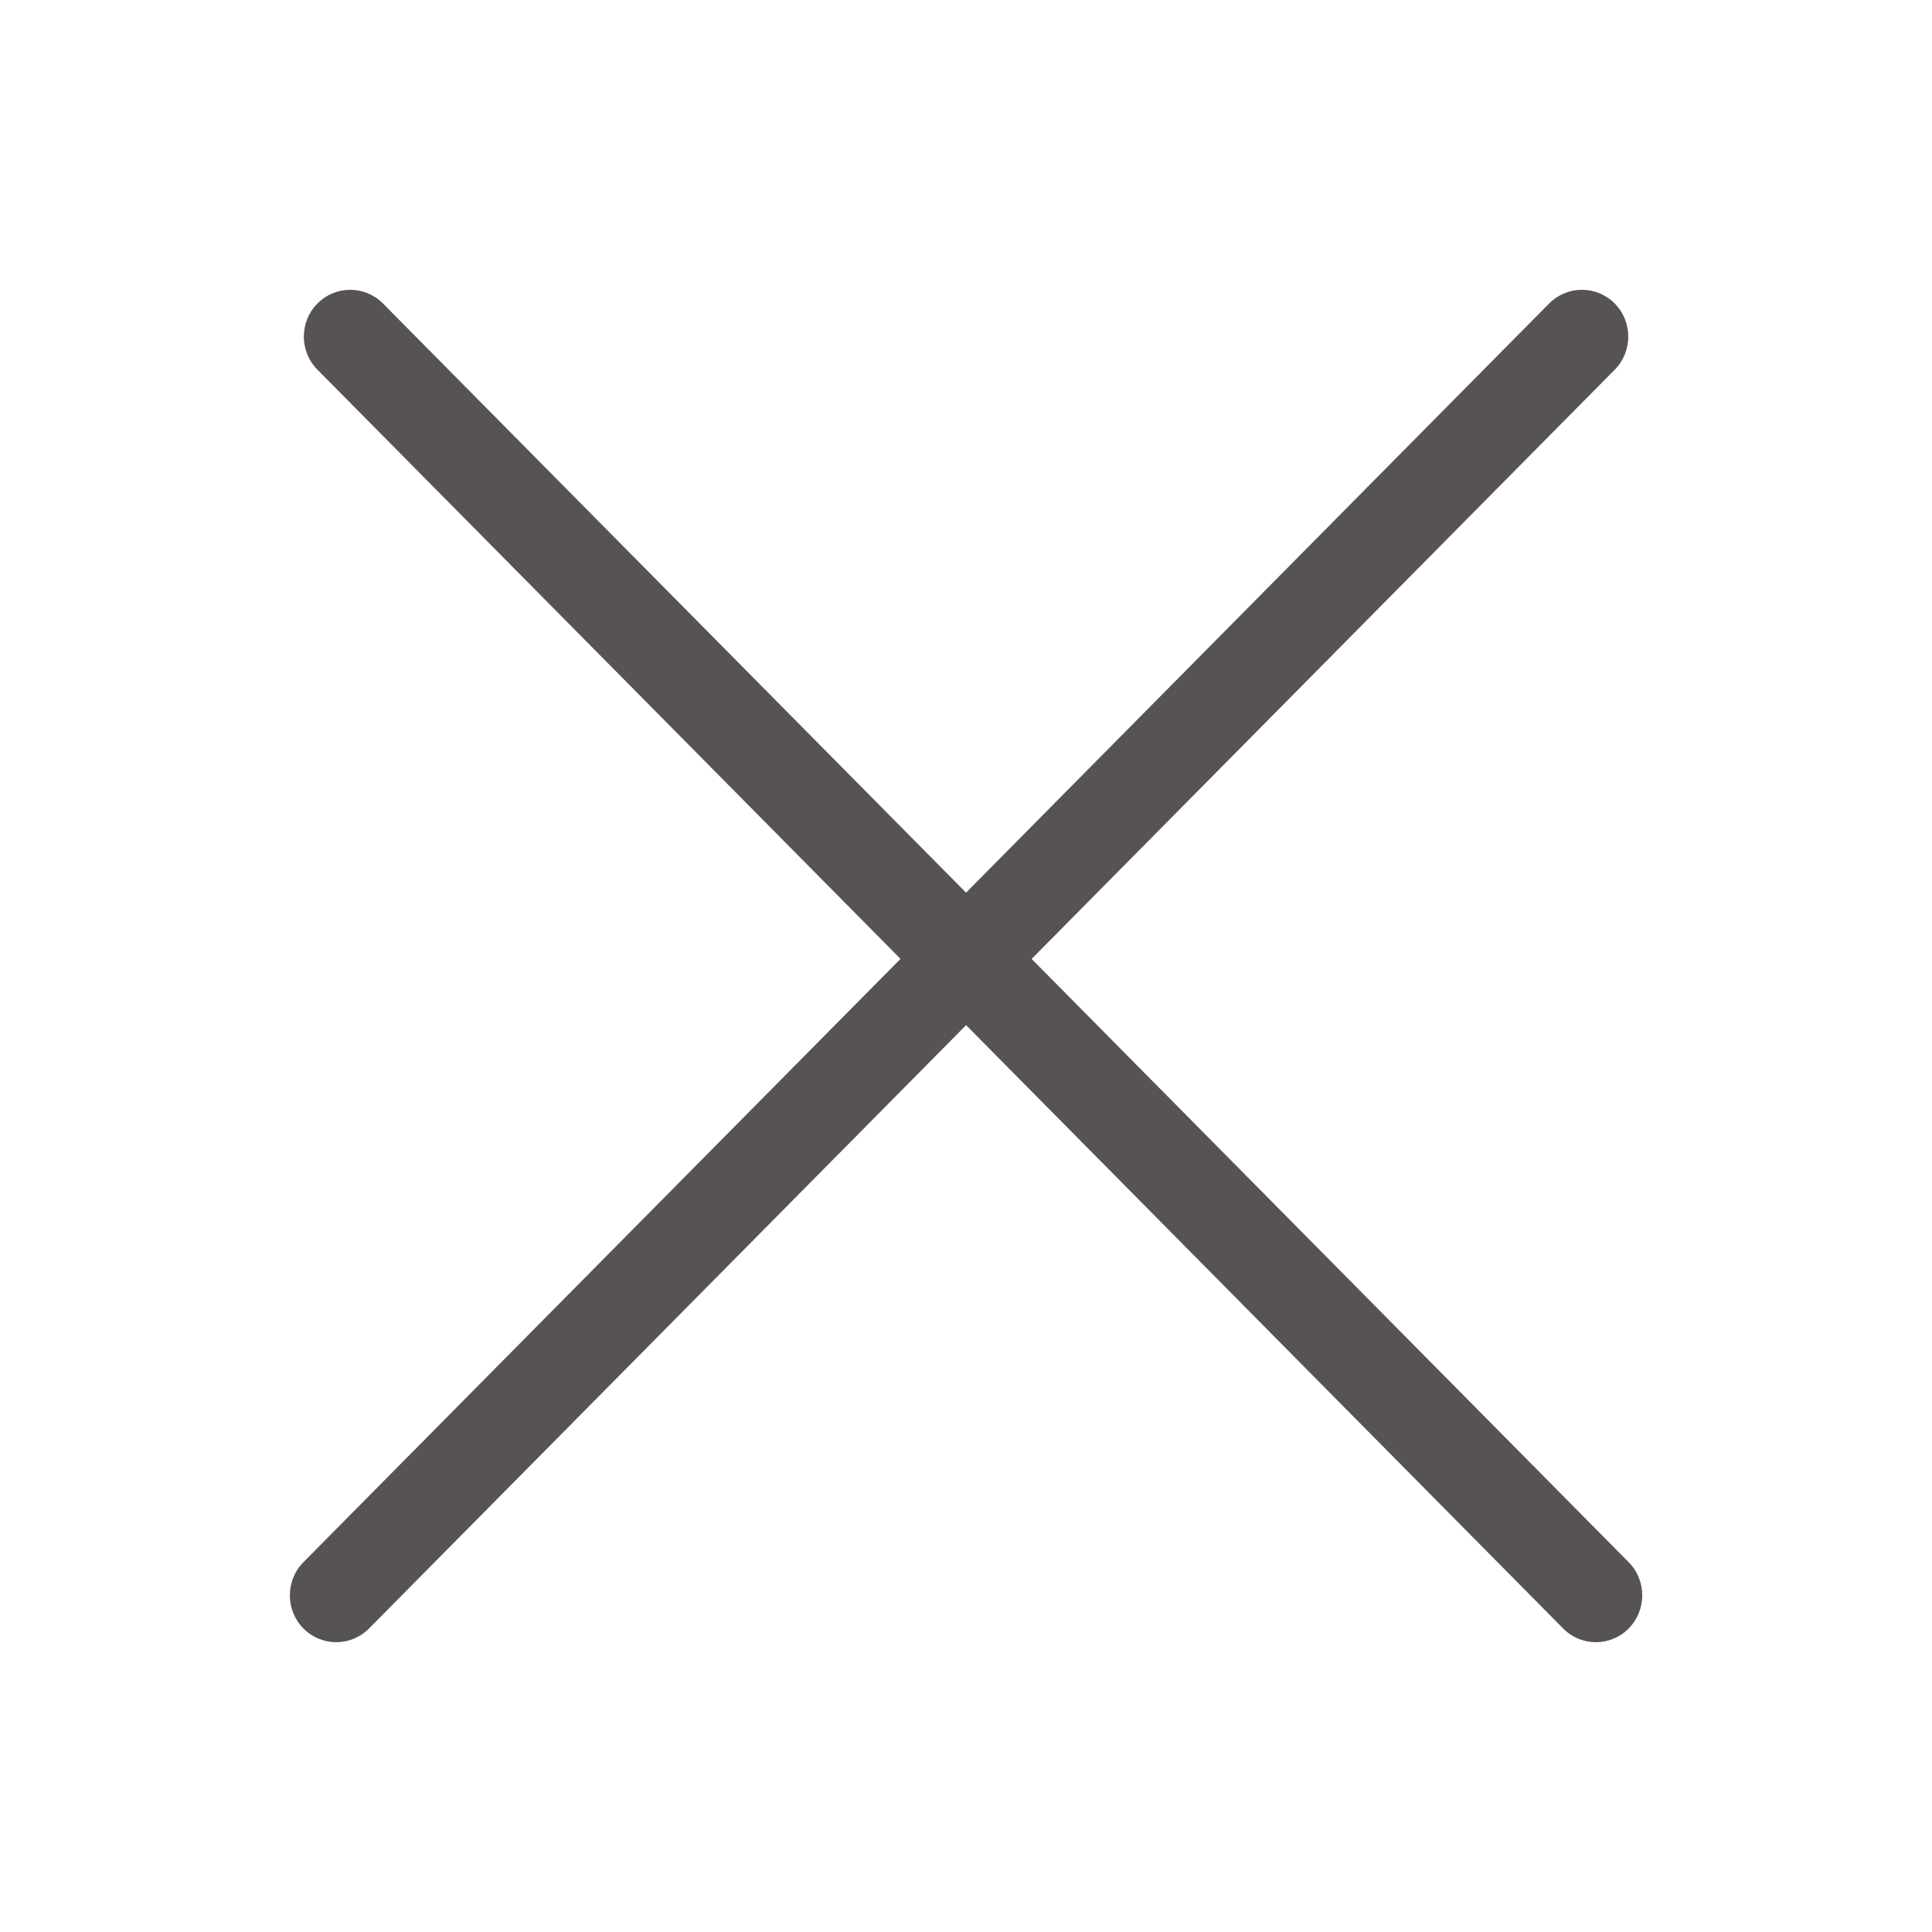
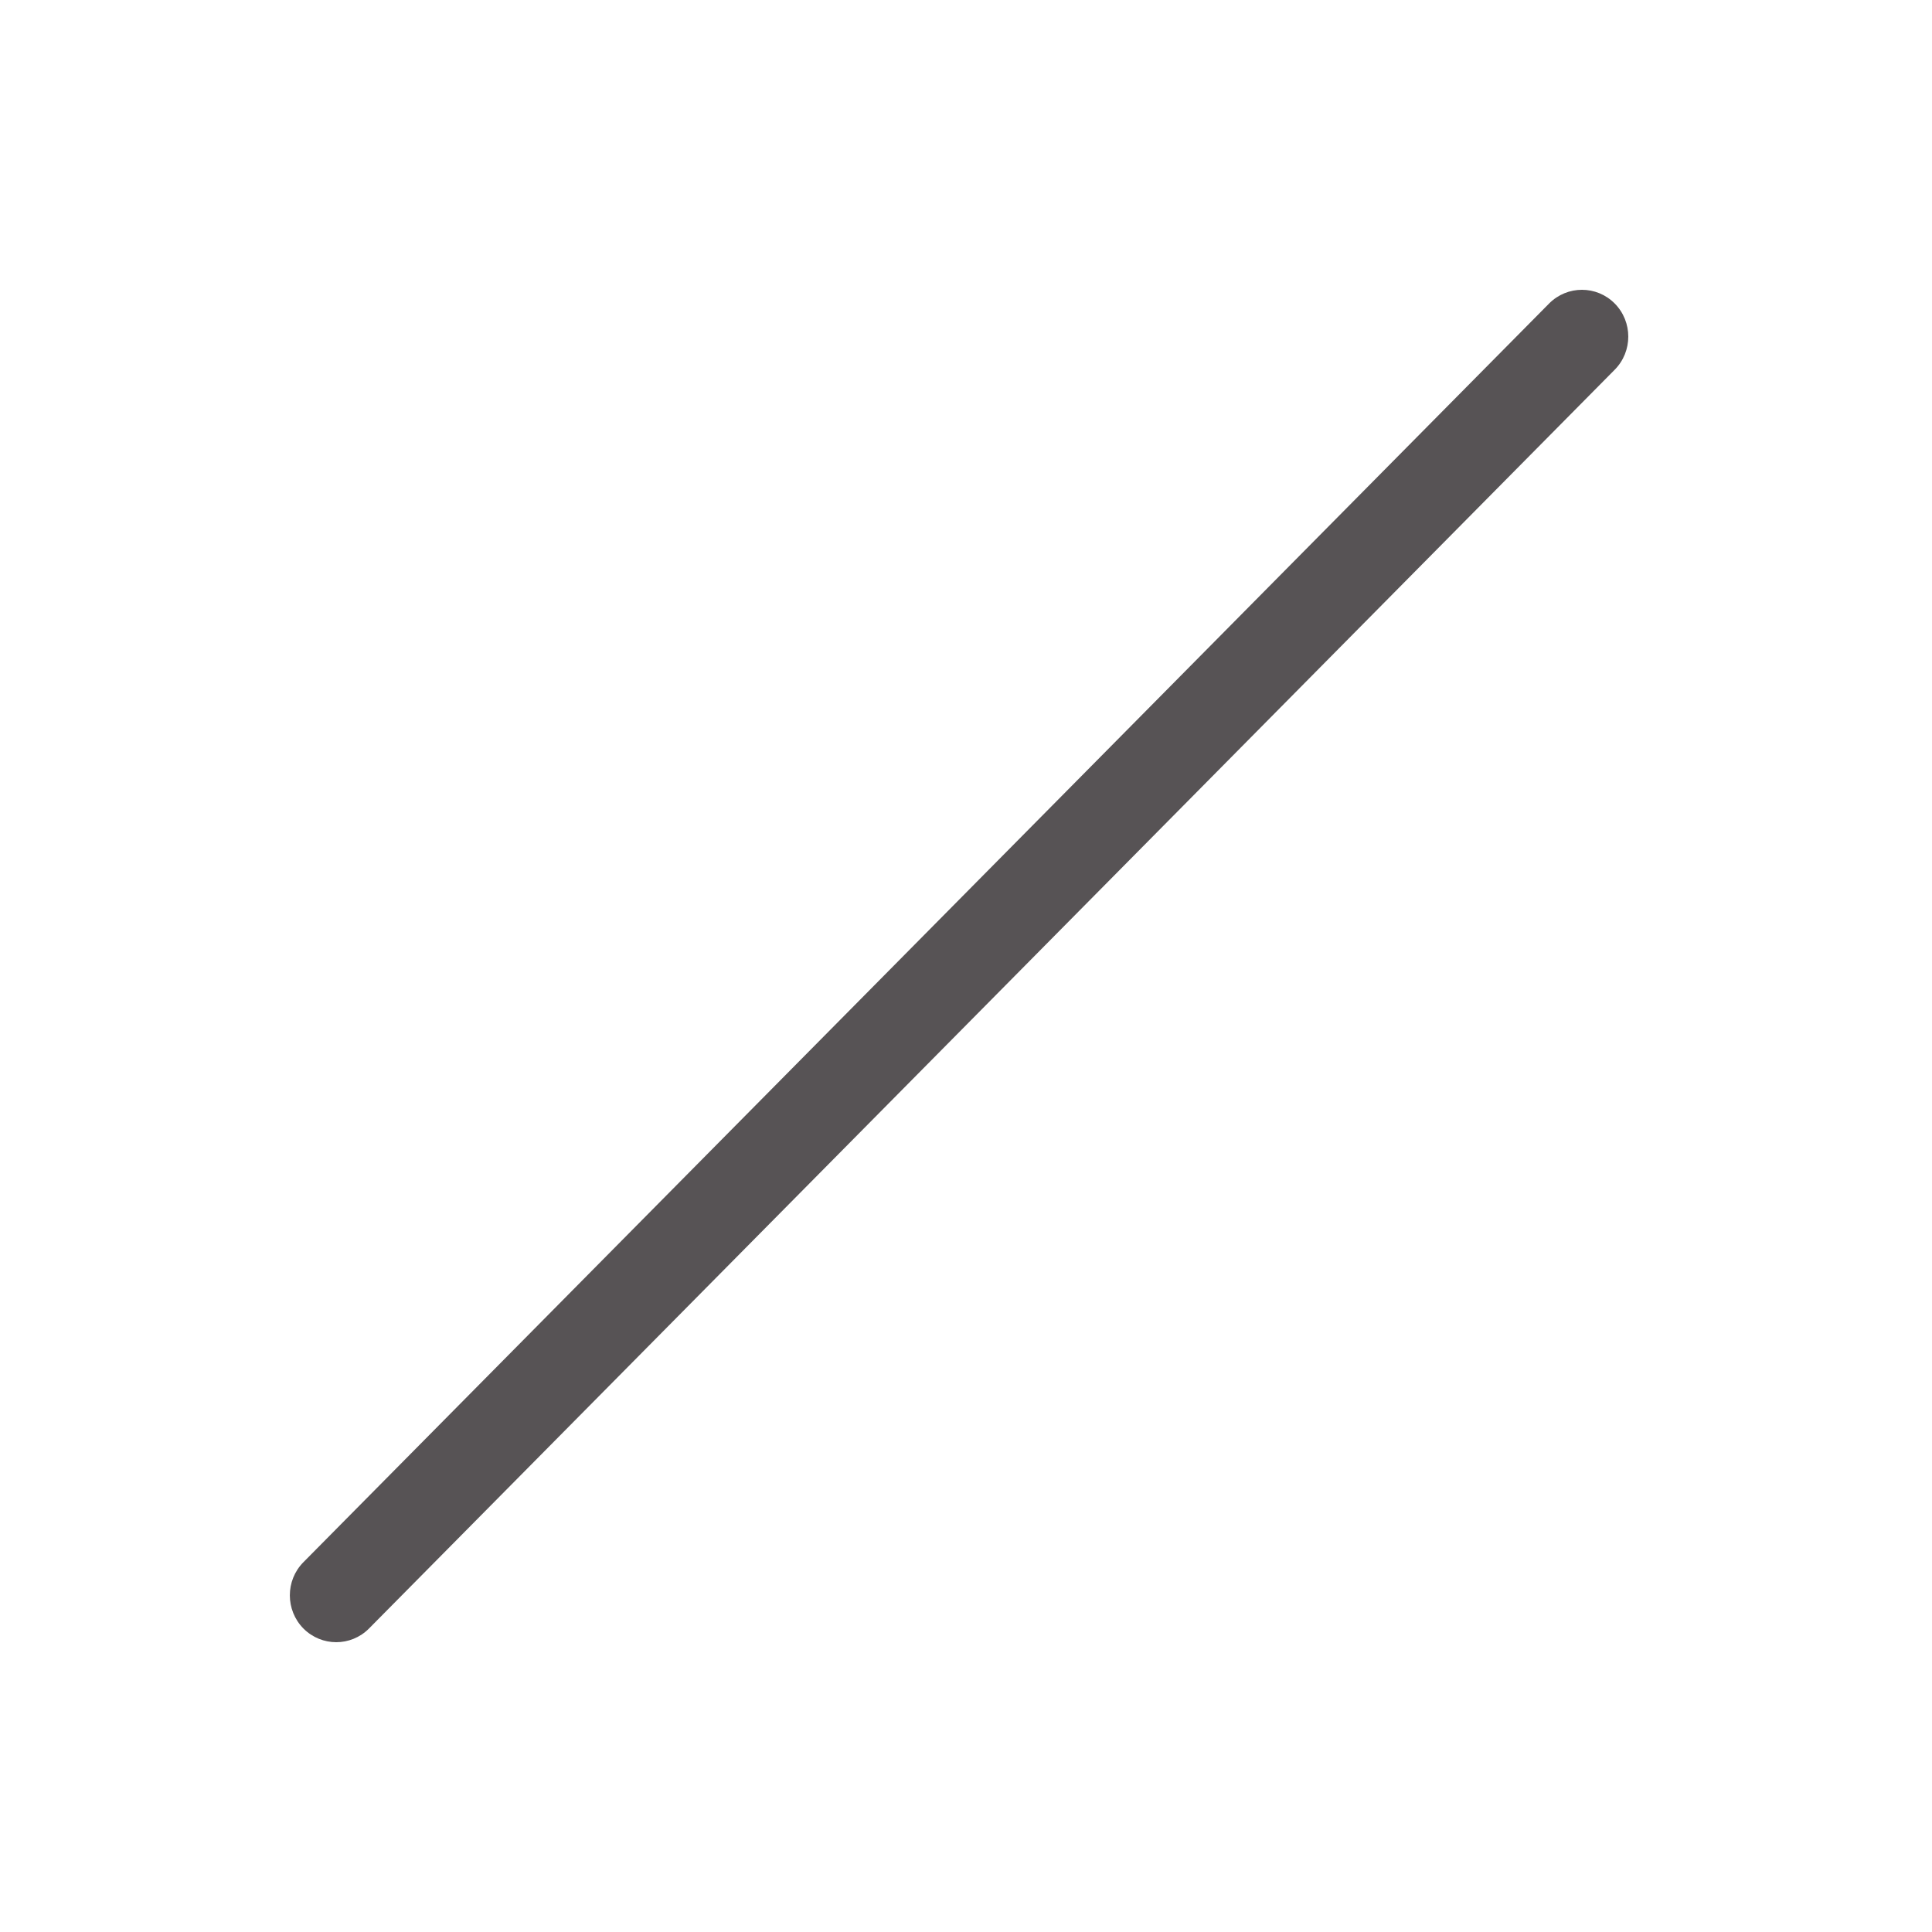
<svg xmlns="http://www.w3.org/2000/svg" width="22" height="22" viewBox="0 0 22 22" fill="none">
  <path d="M3.455 18.544C3.249 18.335 3.249 17.997 3.455 17.789L17.64 3.456C17.847 3.248 18.181 3.248 18.387 3.456C18.593 3.664 18.593 4.002 18.387 4.21L4.202 18.544C3.996 18.752 3.662 18.752 3.455 18.544Z" fill="#575355" />
-   <path d="M18.546 18.544C18.752 18.335 18.752 17.997 18.546 17.789L4.361 3.456C4.155 3.248 3.821 3.248 3.615 3.456C3.408 3.664 3.408 4.002 3.615 4.21L17.8 18.544C18.006 18.752 18.34 18.752 18.546 18.544Z" fill="#575355" />
</svg>